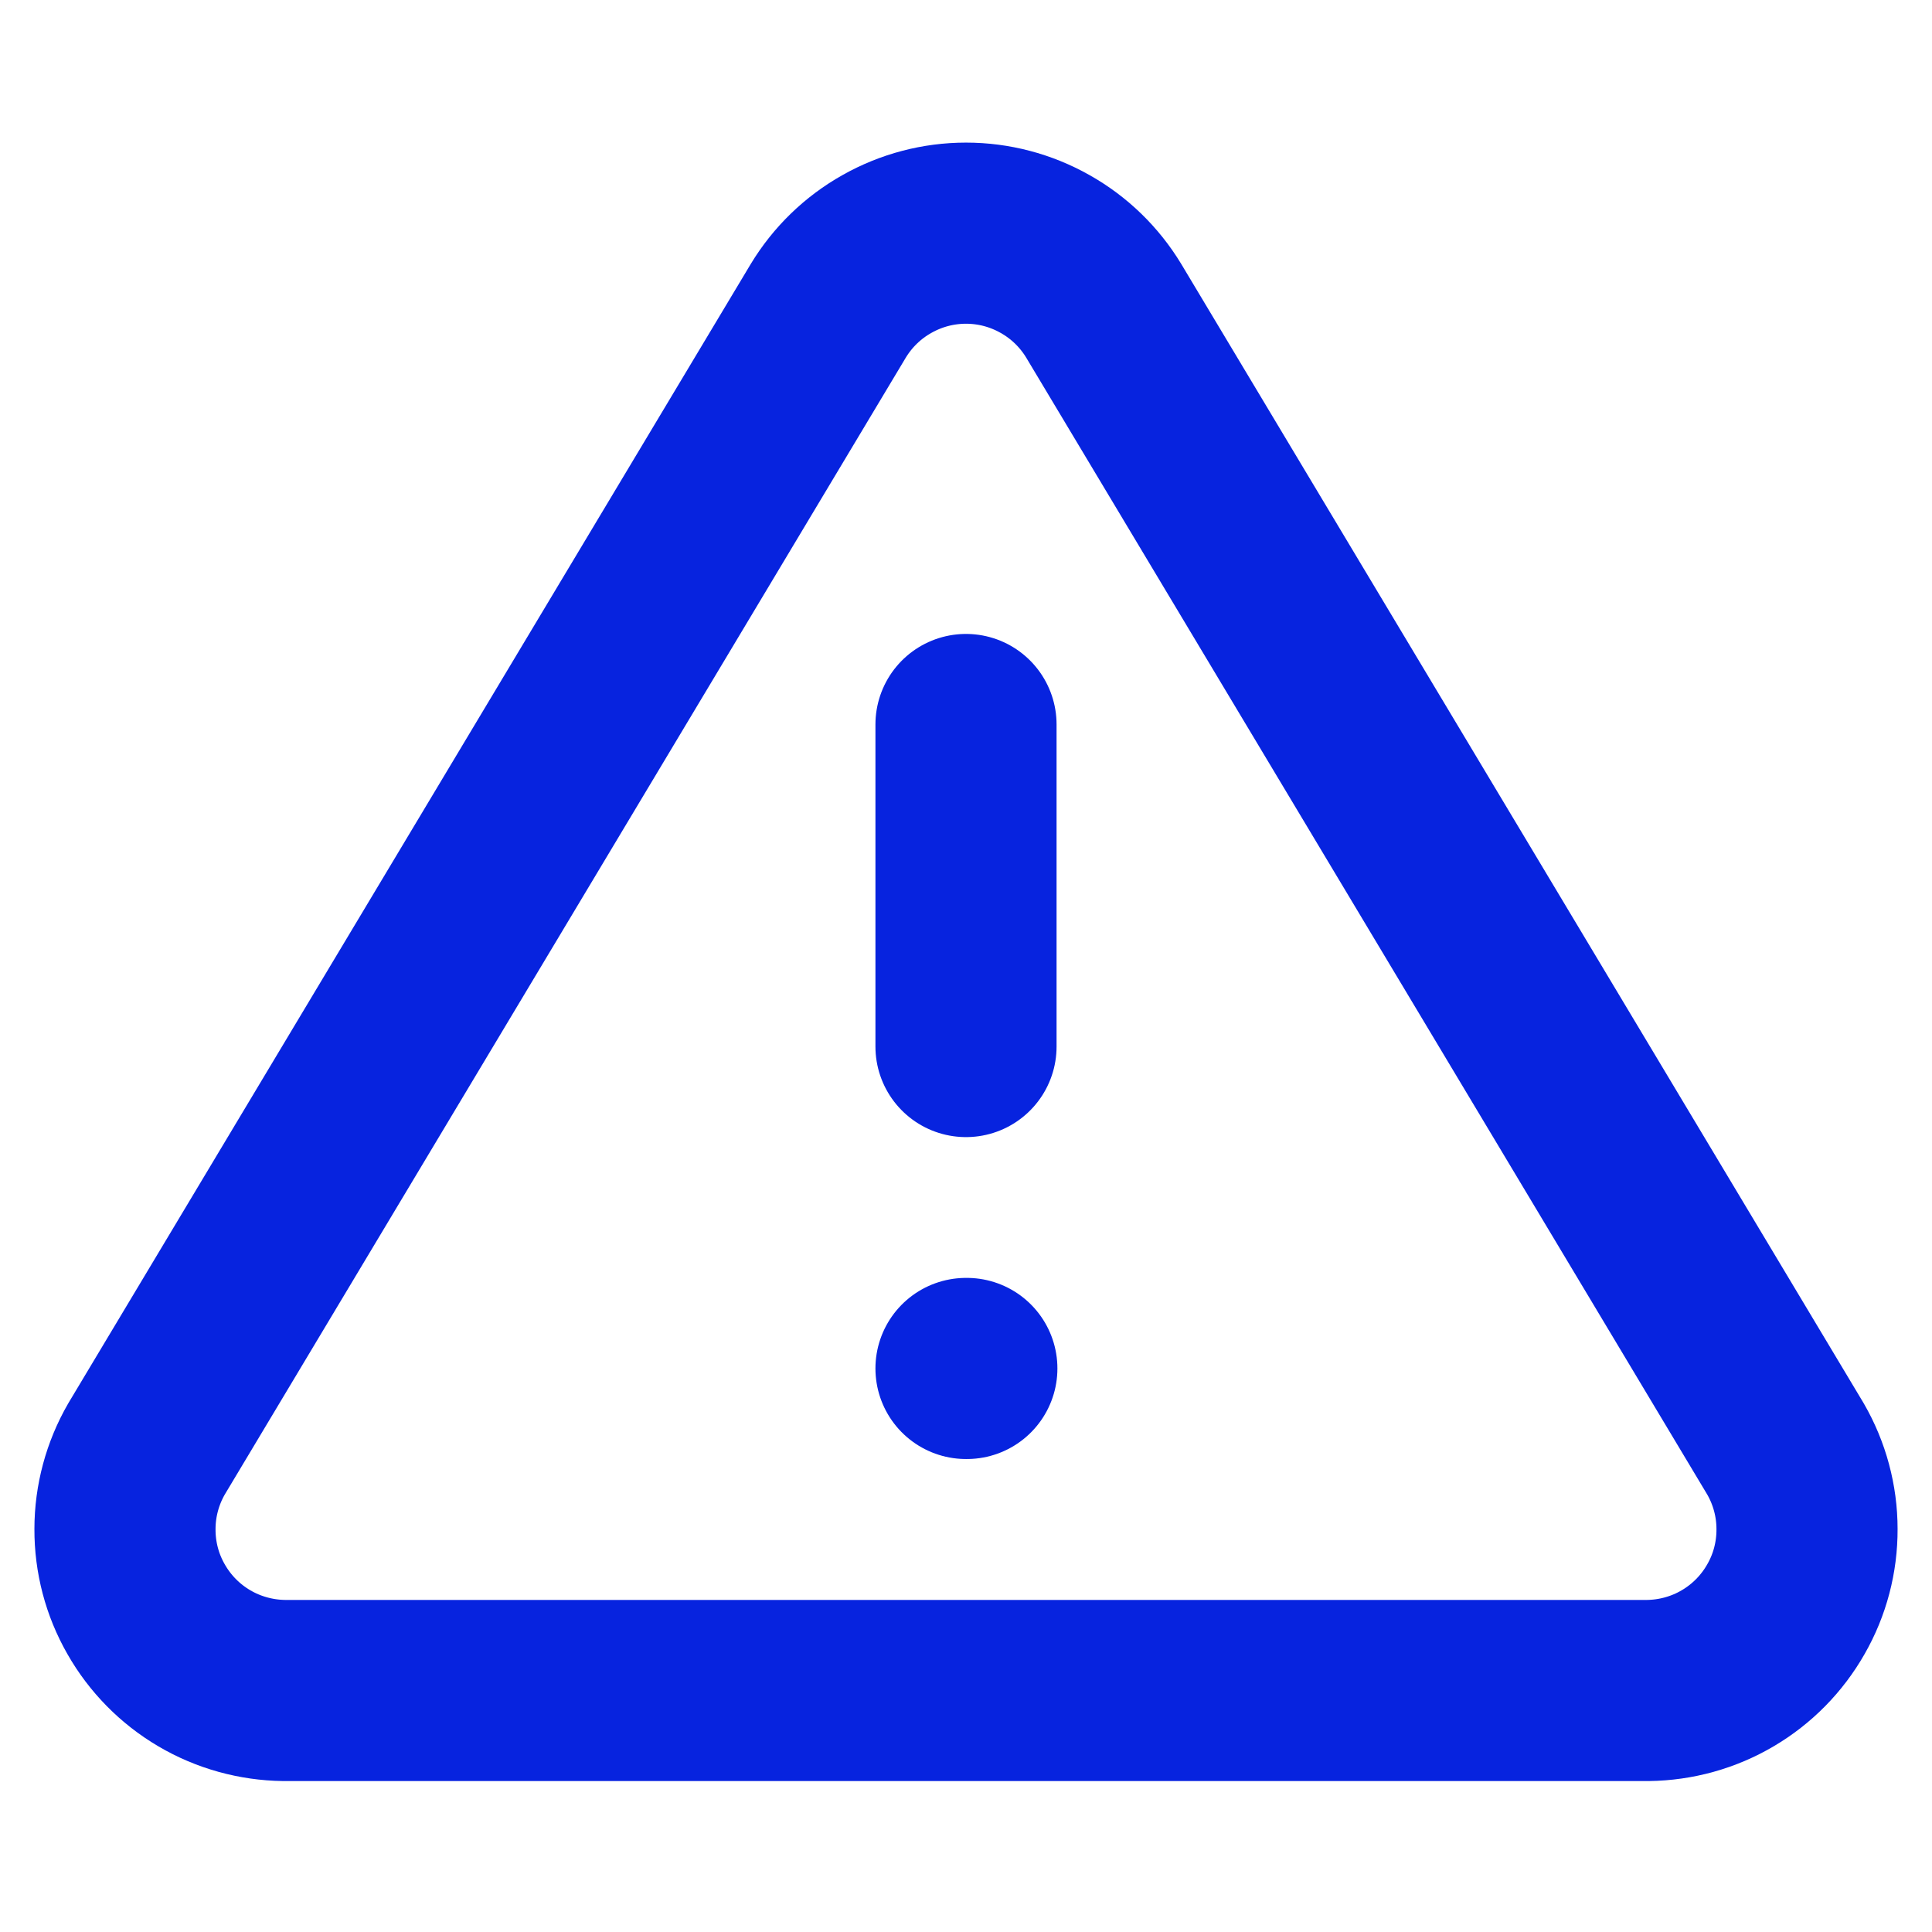
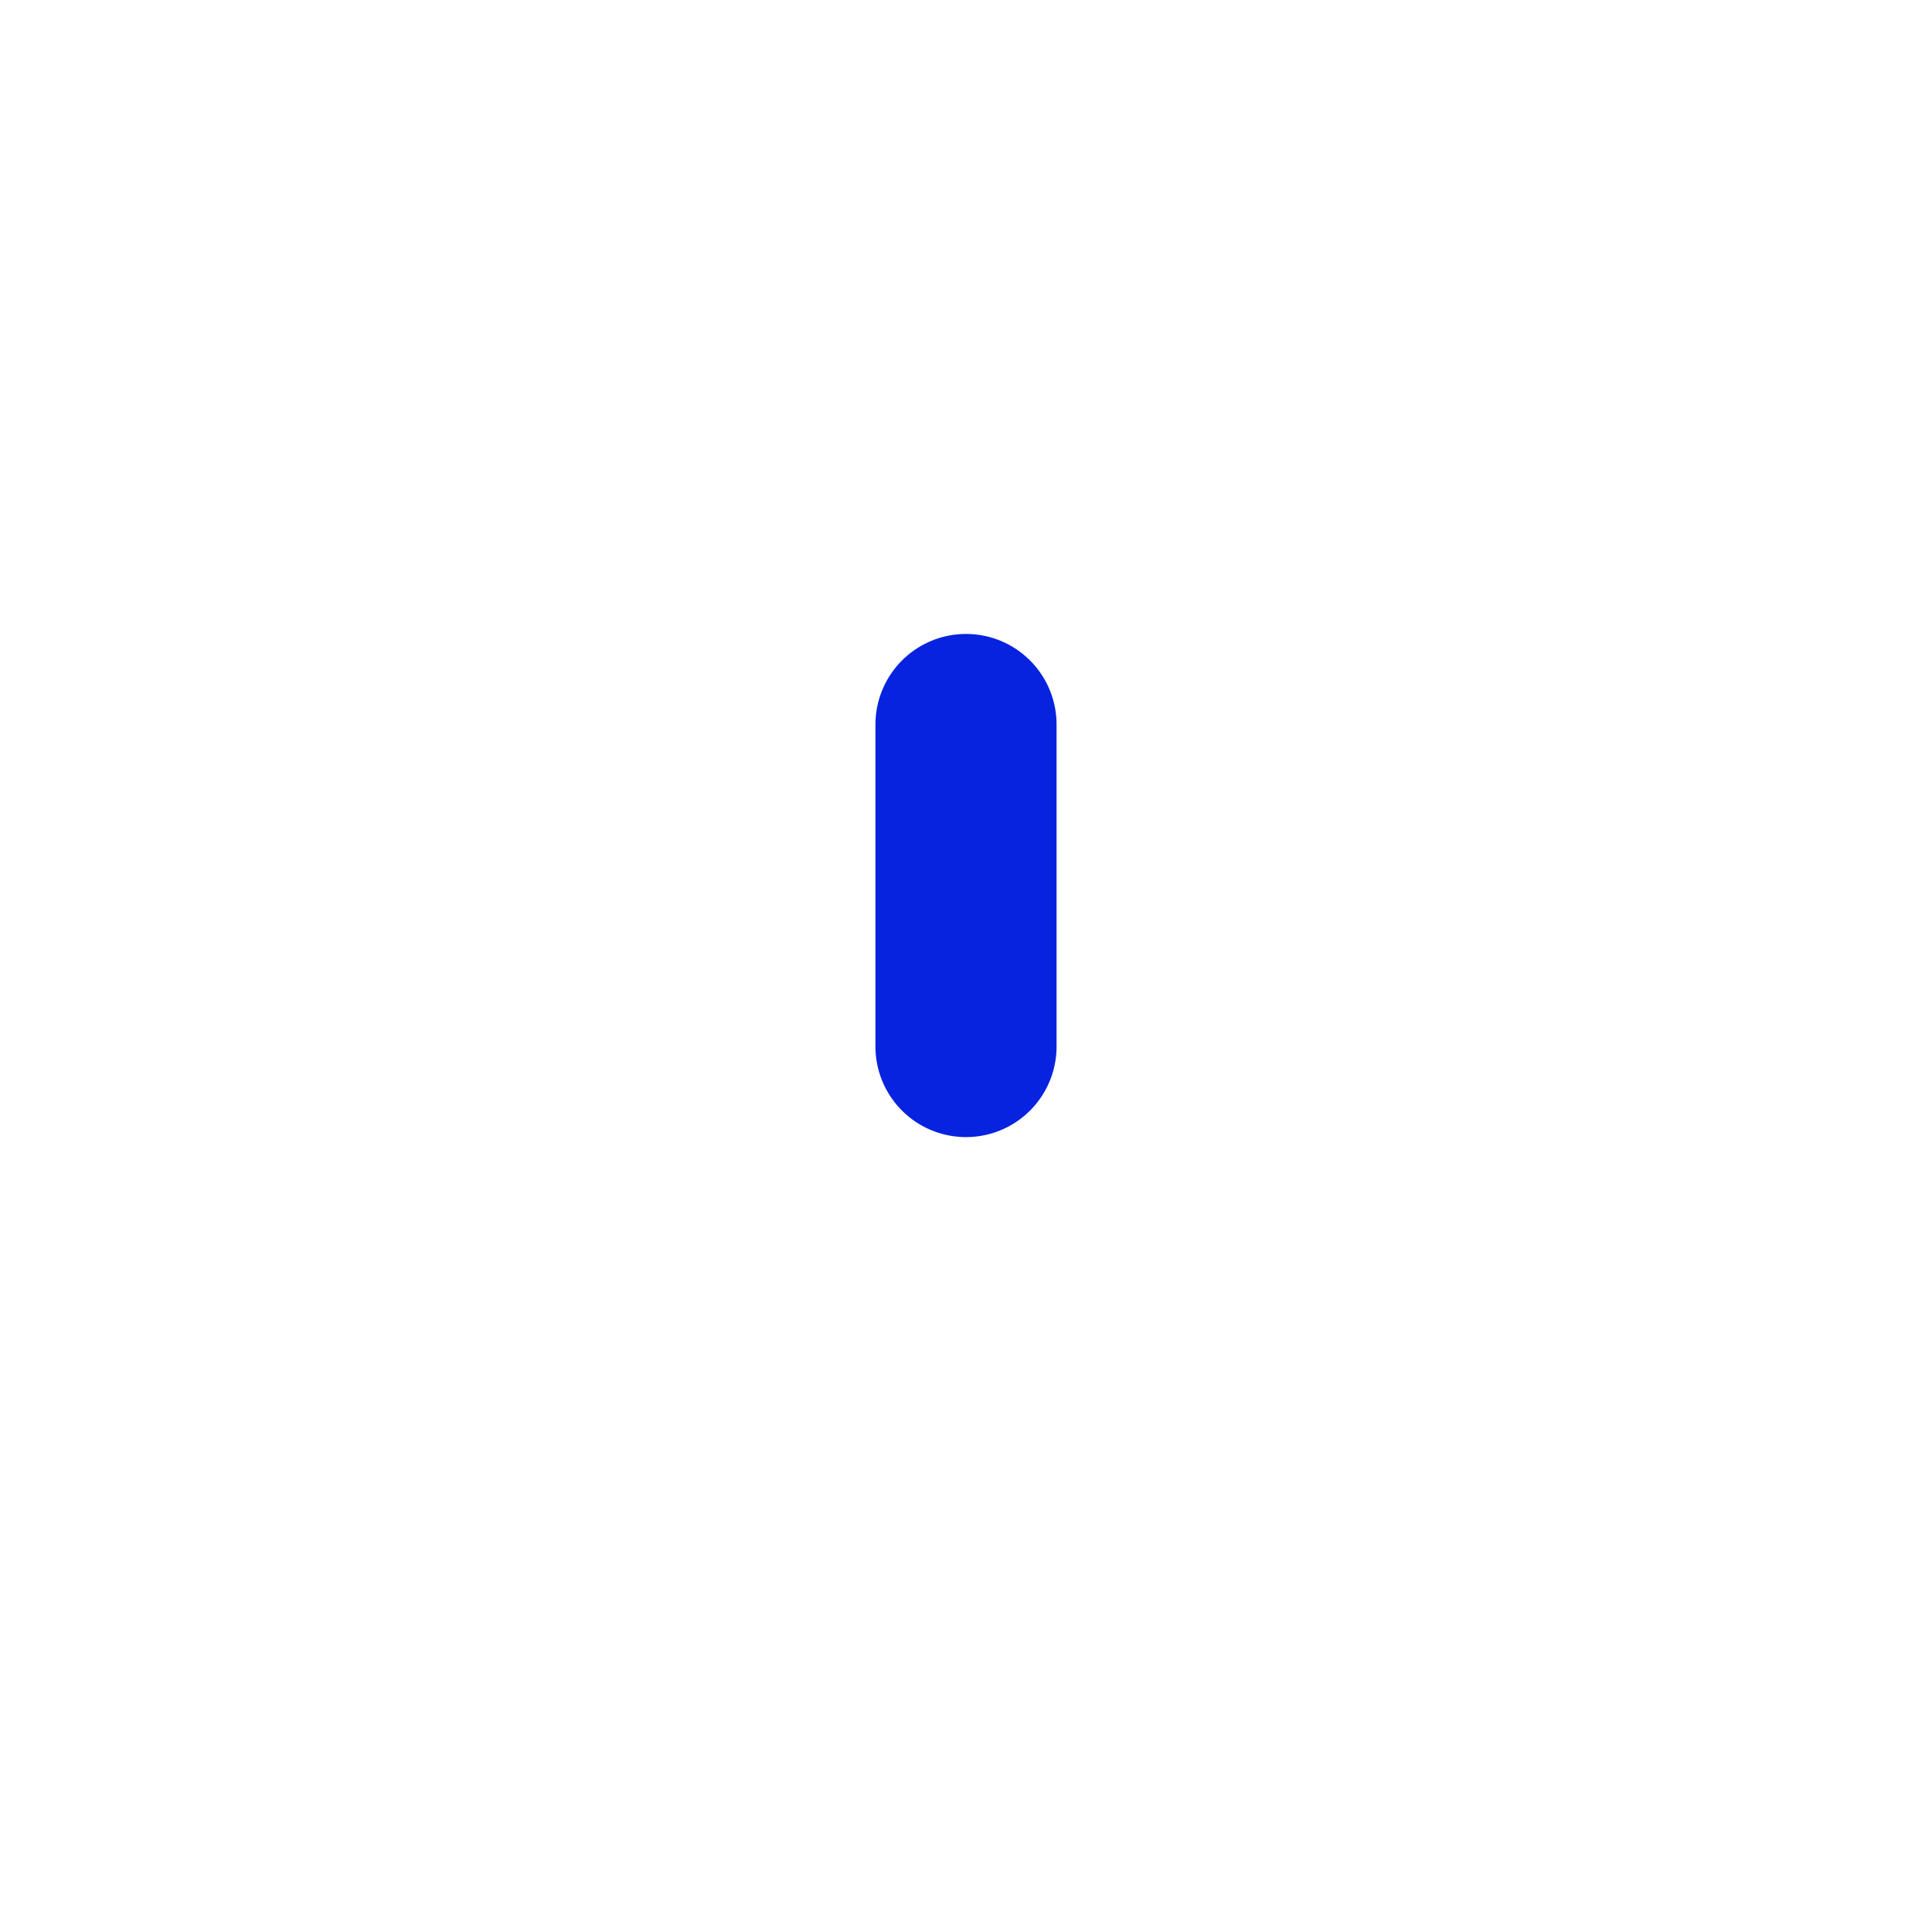
<svg xmlns="http://www.w3.org/2000/svg" width="16" height="16" viewBox="0 0 16 16" fill="none">
-   <path d="M6.86 2.573L1.213 12C1.097 12.201 1.035 12.43 1.035 12.663C1.034 12.896 1.094 13.125 1.21 13.327C1.325 13.529 1.491 13.698 1.692 13.816C1.892 13.934 2.121 13.997 2.353 14H13.647C13.88 13.997 14.108 13.934 14.308 13.816C14.509 13.698 14.675 13.529 14.79 13.327C14.906 13.125 14.966 12.896 14.965 12.663C14.965 12.43 14.903 12.201 14.787 12L9.14 2.573C9.021 2.377 8.854 2.215 8.654 2.103C8.454 1.99 8.229 1.931 8 1.931C7.771 1.931 7.546 1.99 7.346 2.103C7.146 2.215 6.979 2.377 6.86 2.573V2.573Z" stroke="#0723DF" stroke-width="1.5" stroke-linecap="round" stroke-linejoin="round" />
  <path d="M8 6V8.667" stroke="#0723DF" stroke-width="1.5" stroke-linecap="round" stroke-linejoin="round" />
-   <path d="M8 11.333H8.007" stroke="#0723DF" stroke-width="1.5" stroke-linecap="round" stroke-linejoin="round" />
</svg>